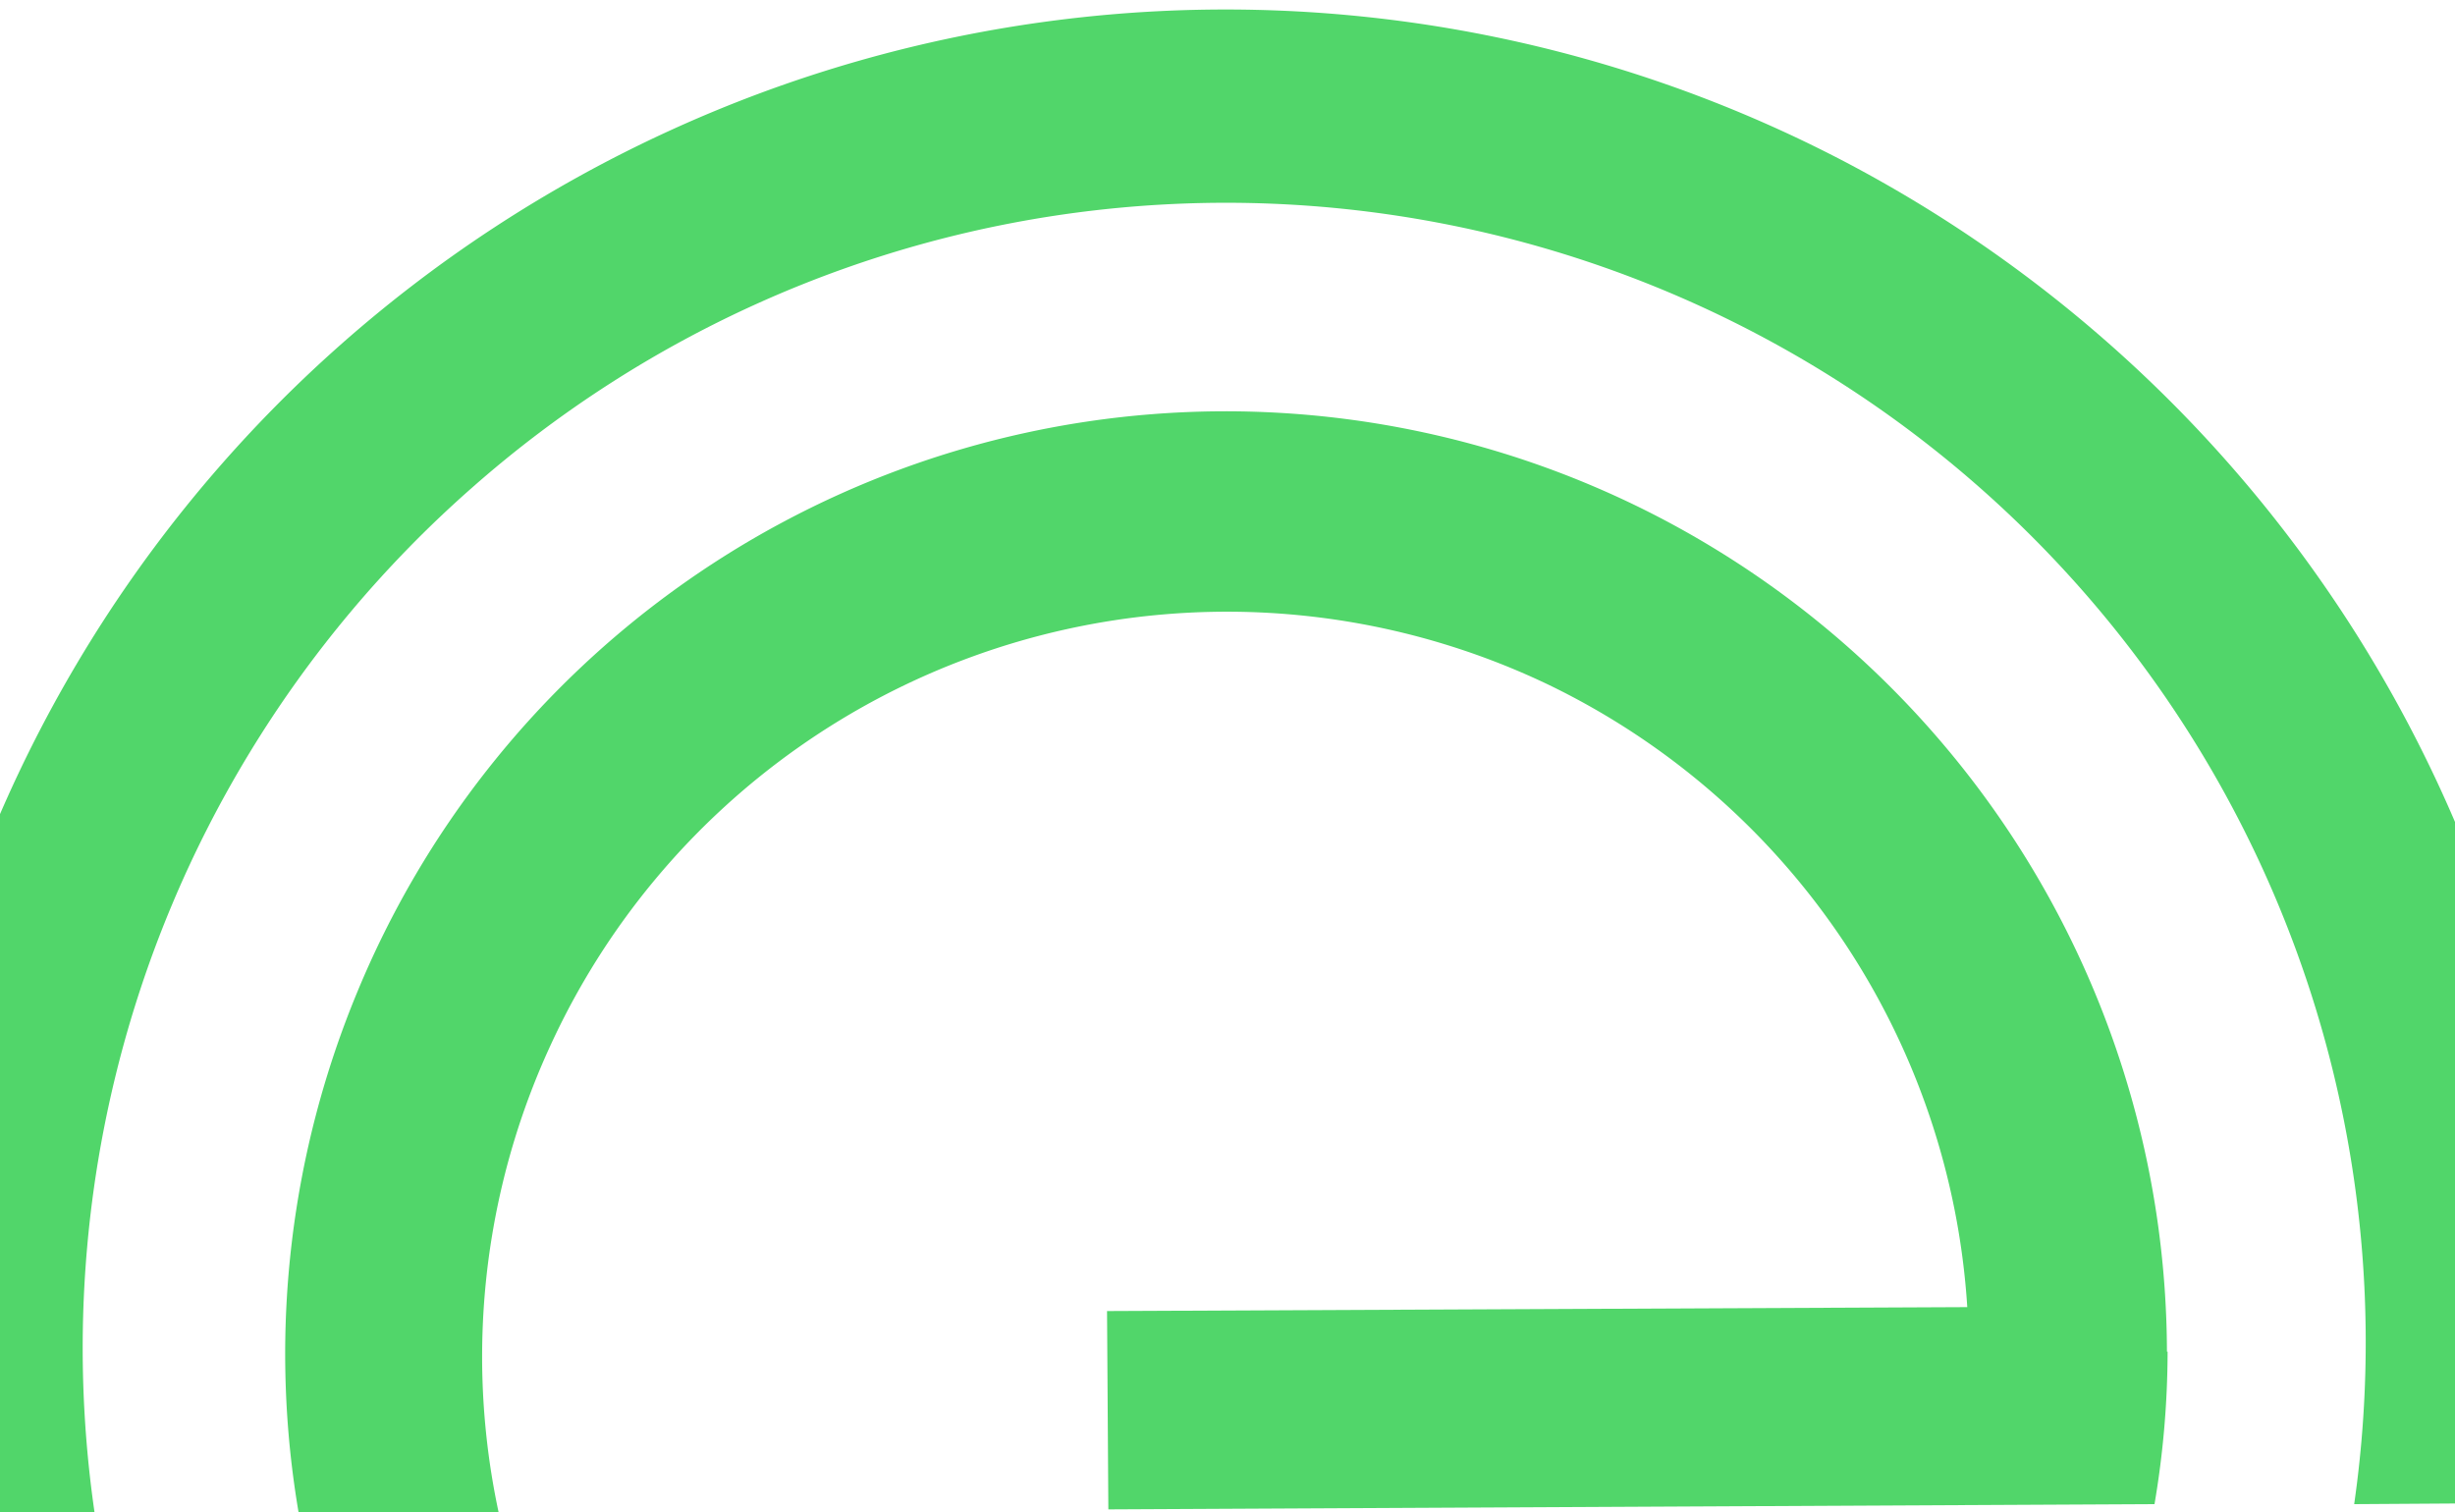
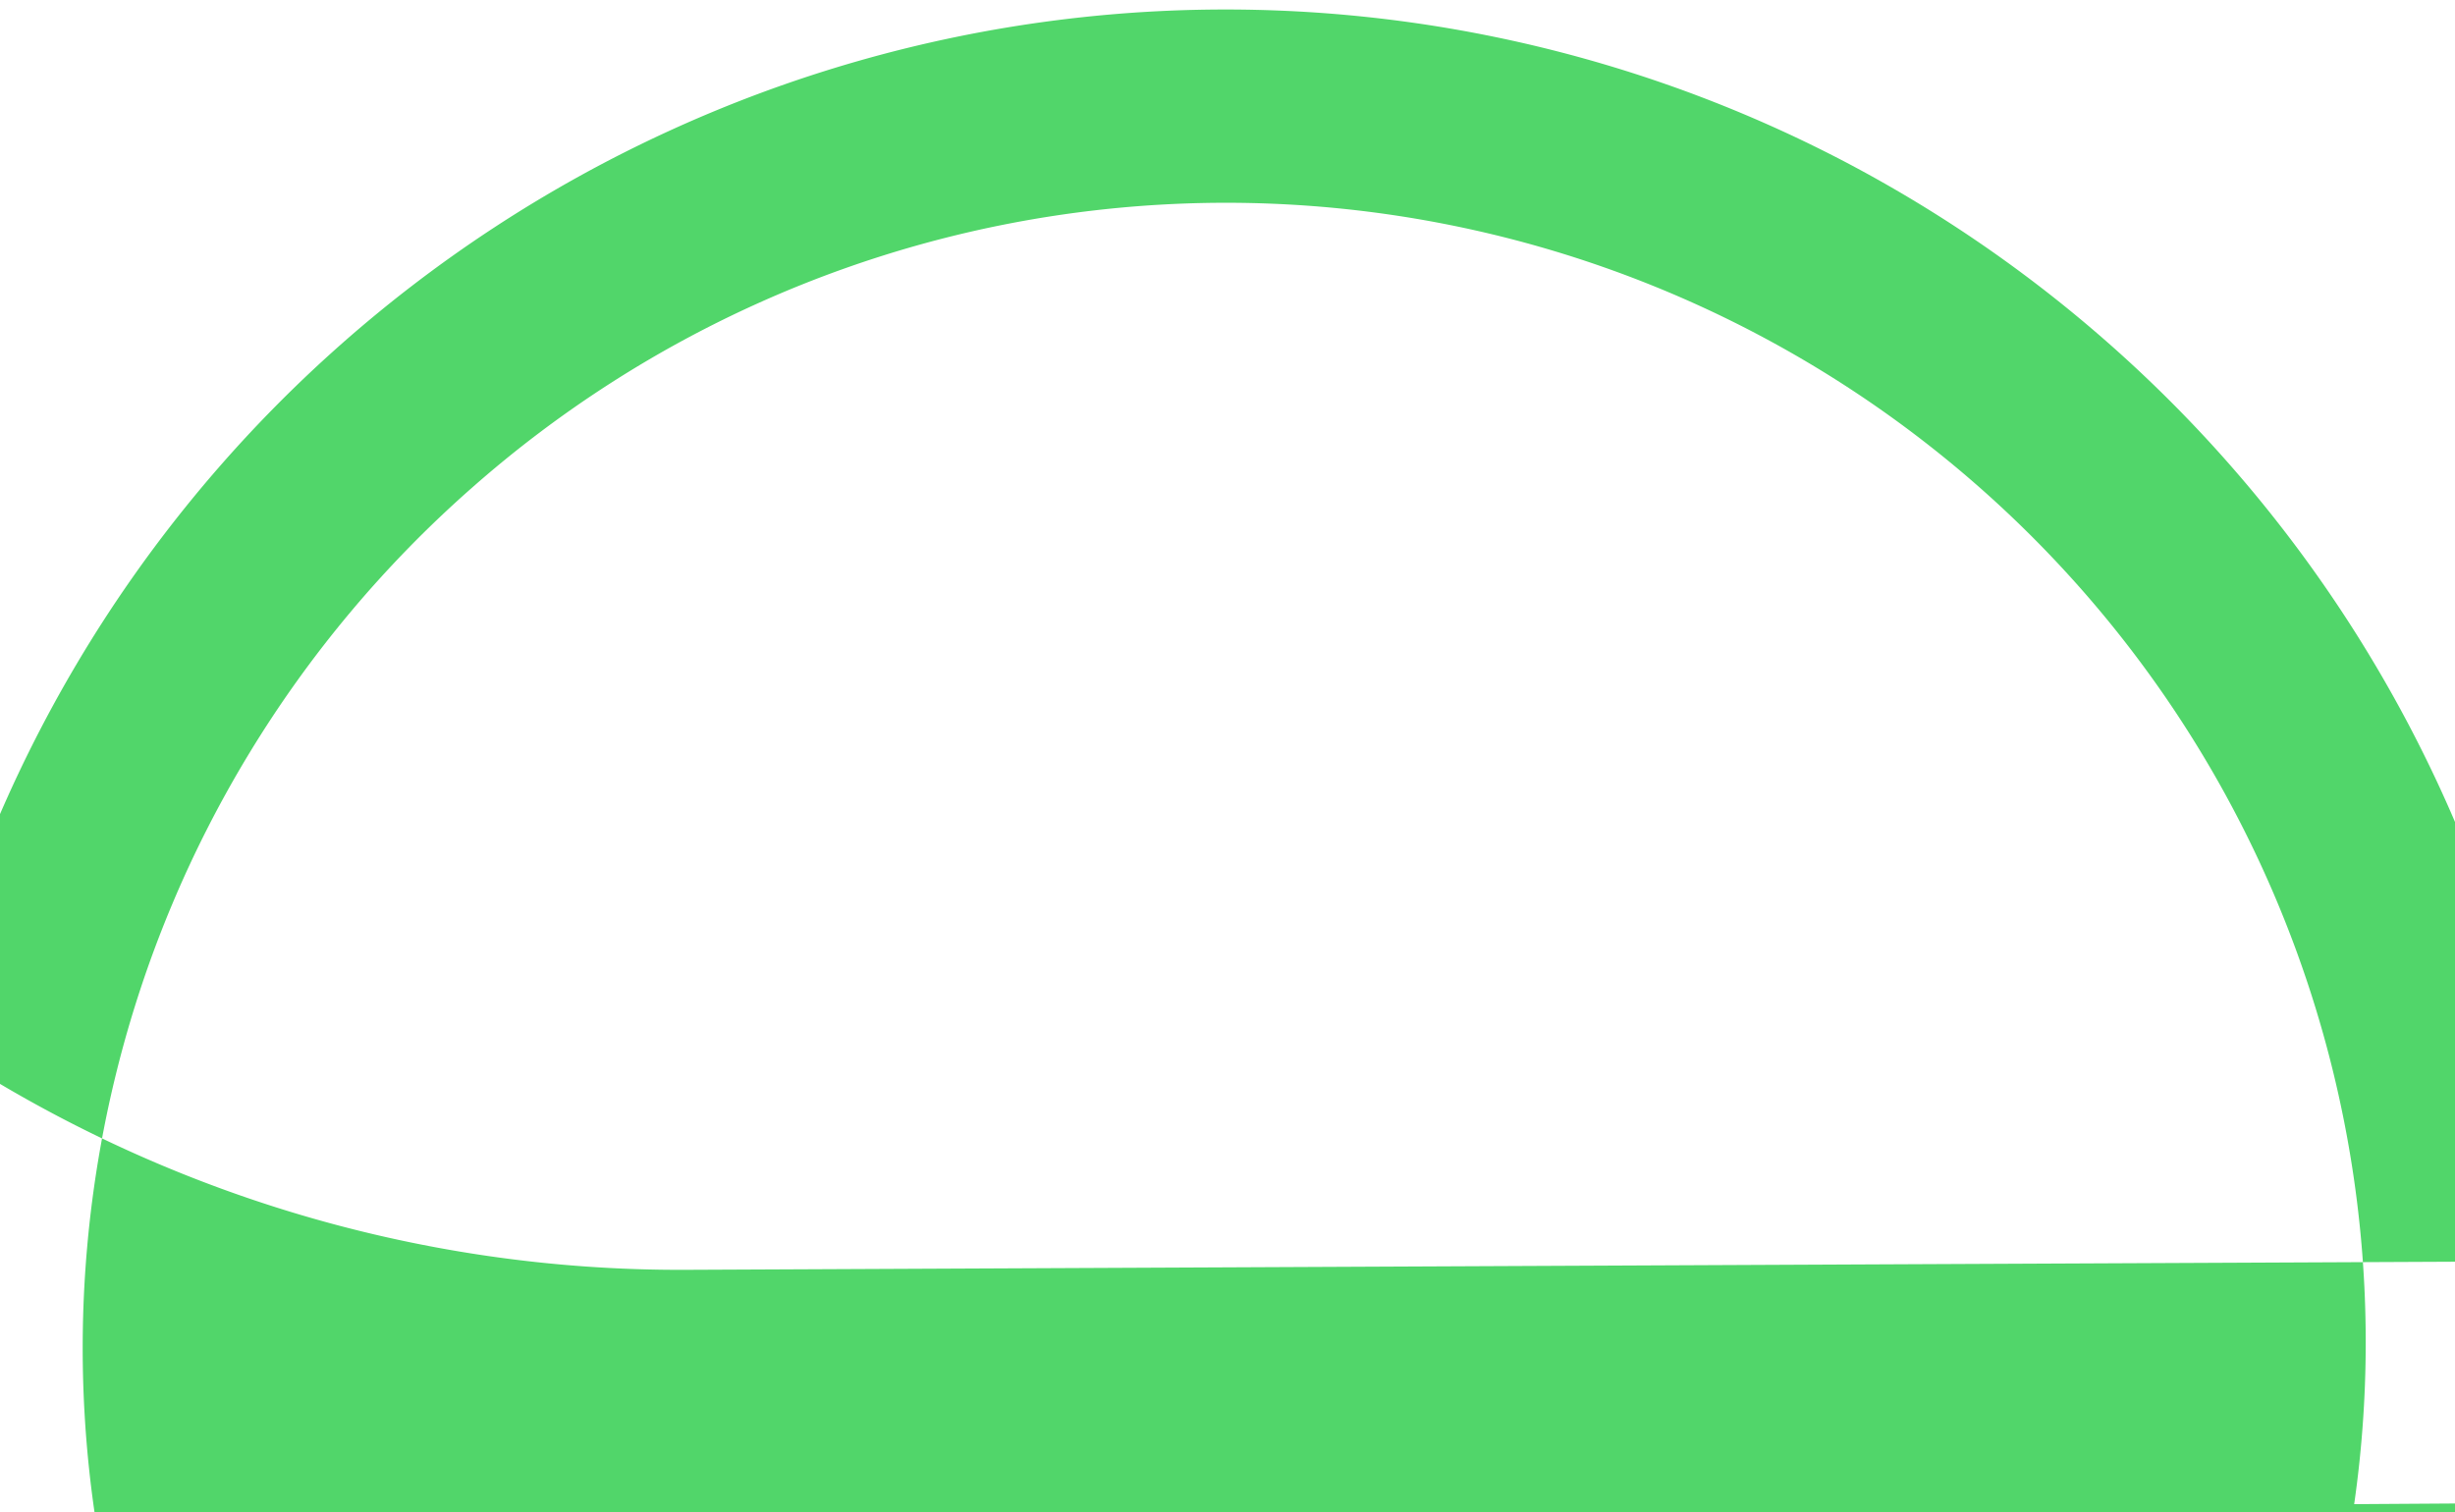
<svg xmlns="http://www.w3.org/2000/svg" fill="none" viewBox="0 0 375 231">
-   <path fill="#51D66A" d="M331 206.5a144.2 144.2 0 0 0-78.6-128 143.5 143.5 0 0 0-197.8 73 144.3 144.3 0 0 0 87.5 192.2l-.1-32.3a113.5 113.5 0 0 1-58-151.5 113.7 113.7 0 0 1 152.3-55.4 113.6 113.6 0 0 1 64.2 95.2l-131.4.6.2 30.3 159.8-.8a140 140 0 0 0 2-23.3Z" />
-   <path fill="#51D66A" d="M463.5 379.2 188 380.5A174 174 0 0 1 24 268 175 175 0 0 1 72 74.6a174.1 174.1 0 0 1 287.6 155.2l30.6-.2a205 205 0 0 0-109-205.2 204 204 0 0 0-292.5 134A205.1 205.1 0 0 0 72 375.2a204 204 0 0 0 116.2 35.6l305.5-1.4-.1-30.3h-30.2Z" />
+   <path fill="#51D66A" d="M463.5 379.2 188 380.5A174 174 0 0 1 24 268 175 175 0 0 1 72 74.6a174.1 174.1 0 0 1 287.6 155.2l30.6-.2a205 205 0 0 0-109-205.2 204 204 0 0 0-292.5 134a204 204 0 0 0 116.2 35.6l305.5-1.4-.1-30.3h-30.2Z" />
</svg>